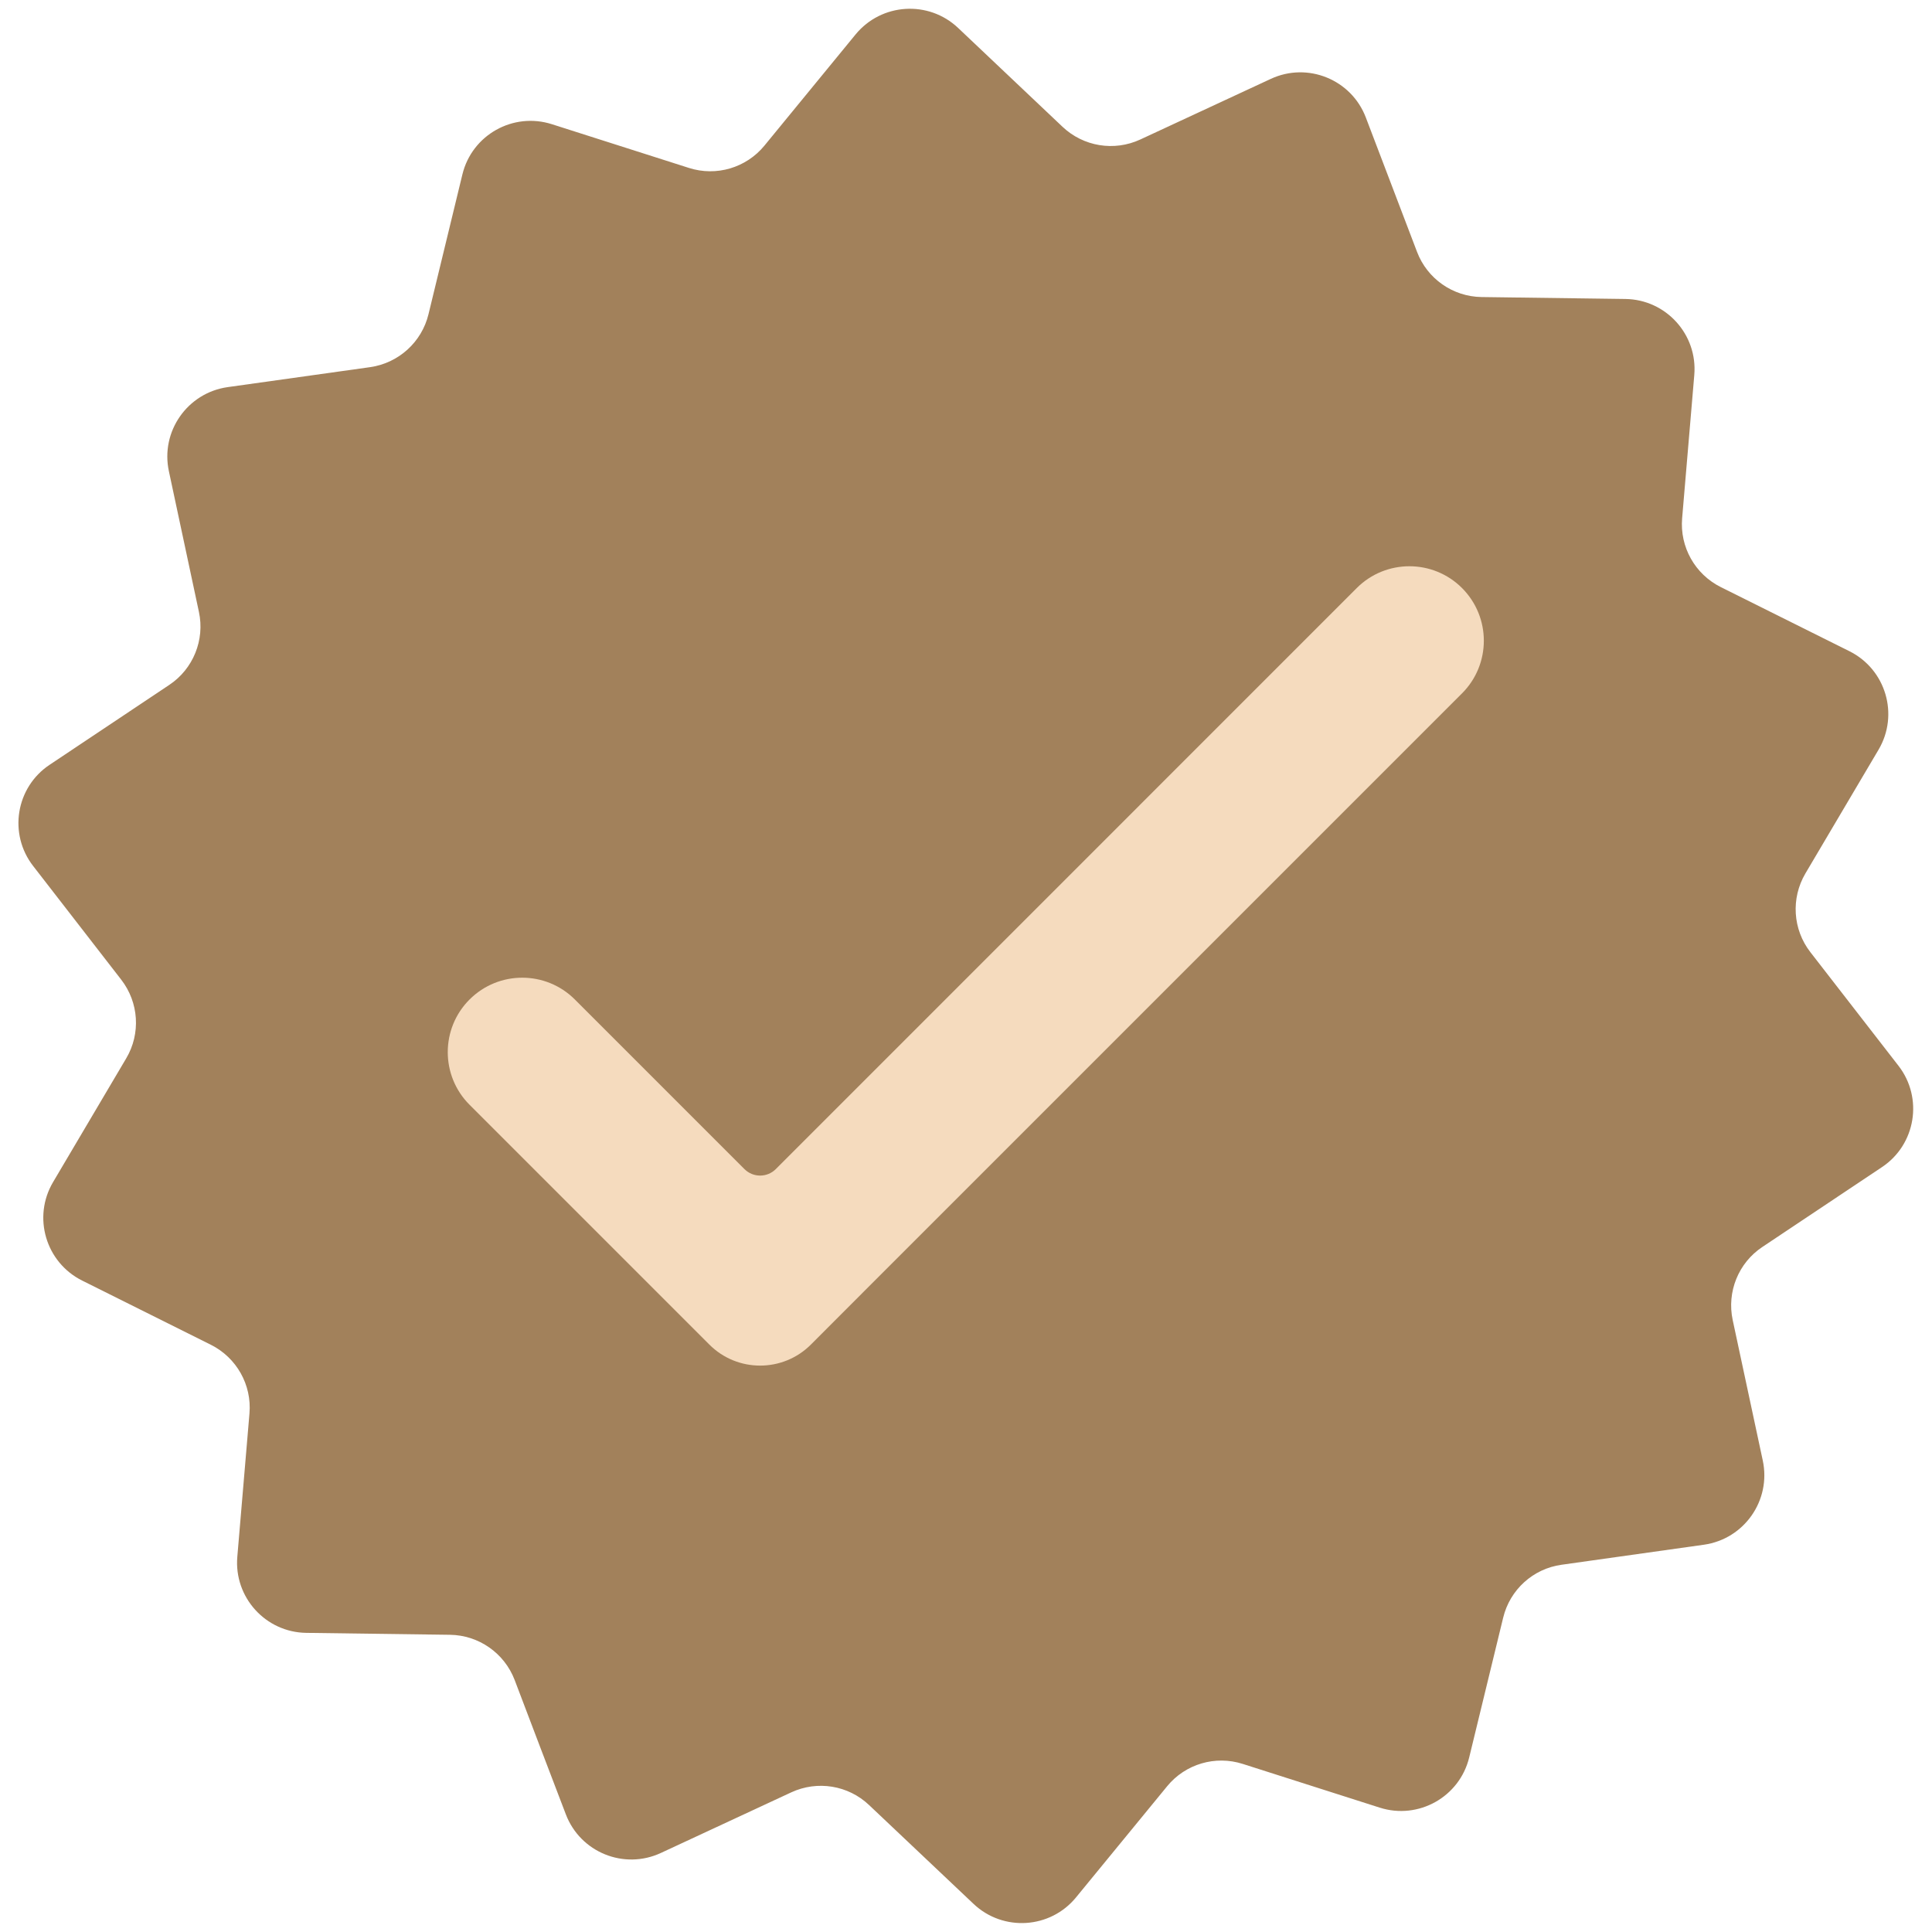
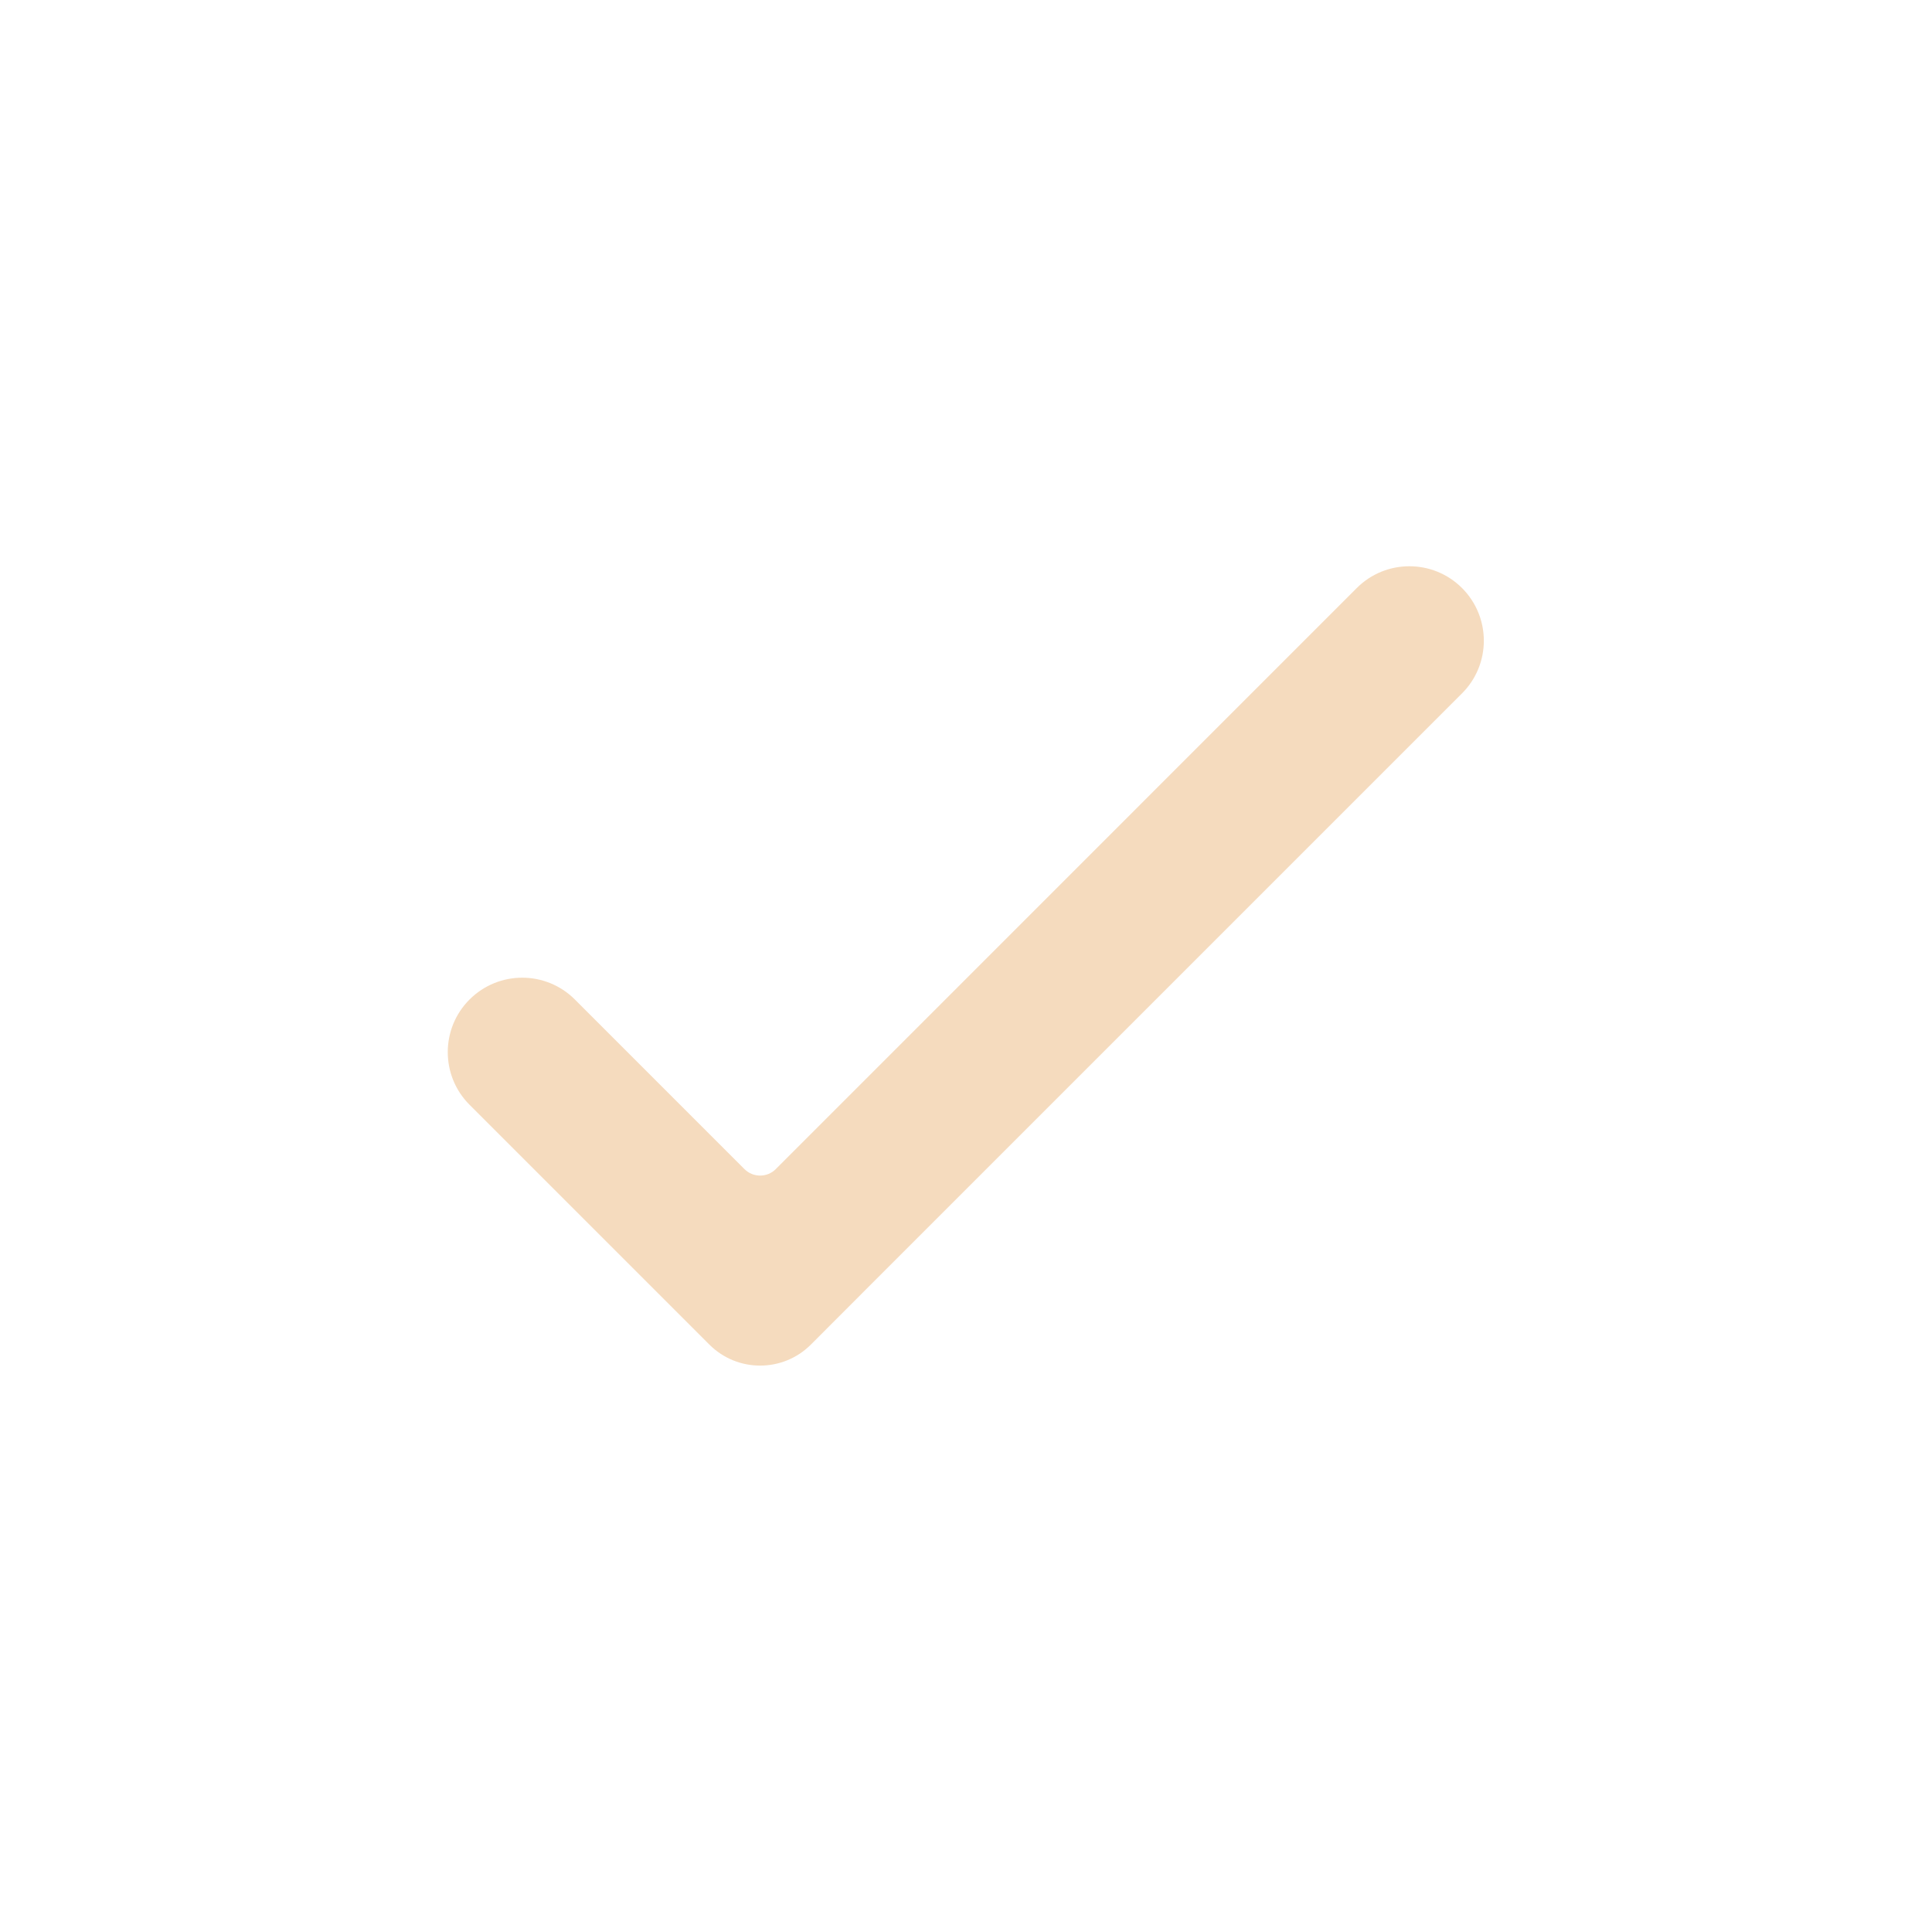
<svg xmlns="http://www.w3.org/2000/svg" viewBox="0 0 24.00 24.00" data-guides="{&quot;vertical&quot;:[],&quot;horizontal&quot;:[]}">
  <defs />
-   <path fill="#a2815b" stroke="none" fill-opacity="1" stroke-width="1" stroke-opacity="1" fill-rule="nonzero" id="tSvg4f74dc35a2" title="Path 1" d="M21.167 19.189C20.577 19.272 19.988 19.355 19.398 19.438C19.044 19.487 18.757 19.748 18.673 20.095C18.532 20.674 18.392 21.252 18.251 21.831C18.132 22.322 17.621 22.609 17.139 22.455C16.572 22.274 16.005 22.093 15.438 21.912C15.097 21.803 14.725 21.913 14.499 22.189C14.121 22.65 13.744 23.11 13.366 23.571C13.046 23.961 12.461 23.998 12.094 23.651C11.661 23.241 11.228 22.832 10.796 22.423C10.537 22.177 10.154 22.115 9.83 22.265C9.29 22.516 8.75 22.767 8.21 23.018C7.752 23.231 7.209 23.011 7.029 22.538C6.816 21.982 6.604 21.425 6.393 20.869C6.265 20.535 5.947 20.313 5.59 20.308C4.995 20.3 4.399 20.292 3.804 20.284C3.299 20.277 2.905 19.842 2.948 19.339C2.998 18.745 3.049 18.152 3.099 17.558C3.129 17.203 2.939 16.865 2.619 16.705C2.087 16.439 1.554 16.174 1.021 15.908C0.568 15.682 0.402 15.12 0.659 14.685C0.962 14.172 1.265 13.66 1.568 13.147C1.75 12.84 1.725 12.453 1.506 12.17C1.142 11.7 0.777 11.229 0.412 10.758C0.102 10.359 0.196 9.78 0.617 9.5C1.112 9.169 1.607 8.839 2.103 8.508C2.4 8.31 2.546 7.95 2.471 7.601C2.346 7.019 2.222 6.436 2.098 5.854C1.992 5.36 2.328 4.88 2.828 4.809C3.418 4.726 4.008 4.643 4.597 4.561C4.951 4.511 5.239 4.25 5.323 3.903C5.463 3.325 5.604 2.746 5.744 2.167C5.863 1.676 6.374 1.389 6.856 1.543C7.423 1.724 7.99 1.905 8.558 2.086C8.898 2.195 9.27 2.085 9.496 1.809C9.874 1.348 10.252 0.888 10.629 0.427C10.95 0.037 11.535 -0 11.902 0.347C12.334 0.757 12.767 1.166 13.199 1.575C13.459 1.821 13.841 1.883 14.165 1.733C14.706 1.482 15.245 1.231 15.786 0.98C16.244 0.767 16.787 0.987 16.967 1.46C17.179 2.016 17.391 2.572 17.603 3.129C17.73 3.463 18.048 3.685 18.405 3.69C19 3.698 19.596 3.706 20.191 3.714C20.697 3.721 21.09 4.156 21.047 4.659C20.997 5.253 20.947 5.846 20.896 6.439C20.866 6.795 21.056 7.133 21.376 7.293C21.909 7.559 22.442 7.824 22.975 8.09C23.427 8.316 23.593 8.878 23.336 9.313C23.033 9.825 22.73 10.338 22.427 10.851C22.246 11.159 22.27 11.546 22.489 11.828C22.854 12.299 23.219 12.769 23.584 13.24C23.893 13.639 23.799 14.218 23.379 14.498C22.883 14.829 22.388 15.159 21.893 15.49C21.595 15.688 21.45 16.048 21.524 16.397C21.649 16.979 21.773 17.561 21.898 18.144C22.003 18.638 21.668 19.118 21.167 19.189Z" />
  <path fill="#f5dbbe" stroke="none" fill-opacity="1" stroke-width="1" stroke-opacity="1" fill-rule="nonzero" id="tSvg1ac269e1bb" title="Path 2" d="M16.854 7.305C14.448 9.711 12.042 12.117 9.636 14.524C9.529 14.63 9.356 14.63 9.249 14.524C8.546 13.821 7.844 13.118 7.141 12.416C6.78 12.055 6.195 12.055 5.833 12.416C5.472 12.777 5.472 13.363 5.833 13.724C6.826 14.717 7.819 15.71 8.812 16.703C9.16 17.051 9.725 17.051 10.073 16.703C10.299 16.477 10.524 16.251 10.75 16.025C13.221 13.554 15.691 11.084 18.162 8.613C18.523 8.252 18.523 7.667 18.162 7.305C17.801 6.944 17.215 6.944 16.854 7.305Z" />
</svg>